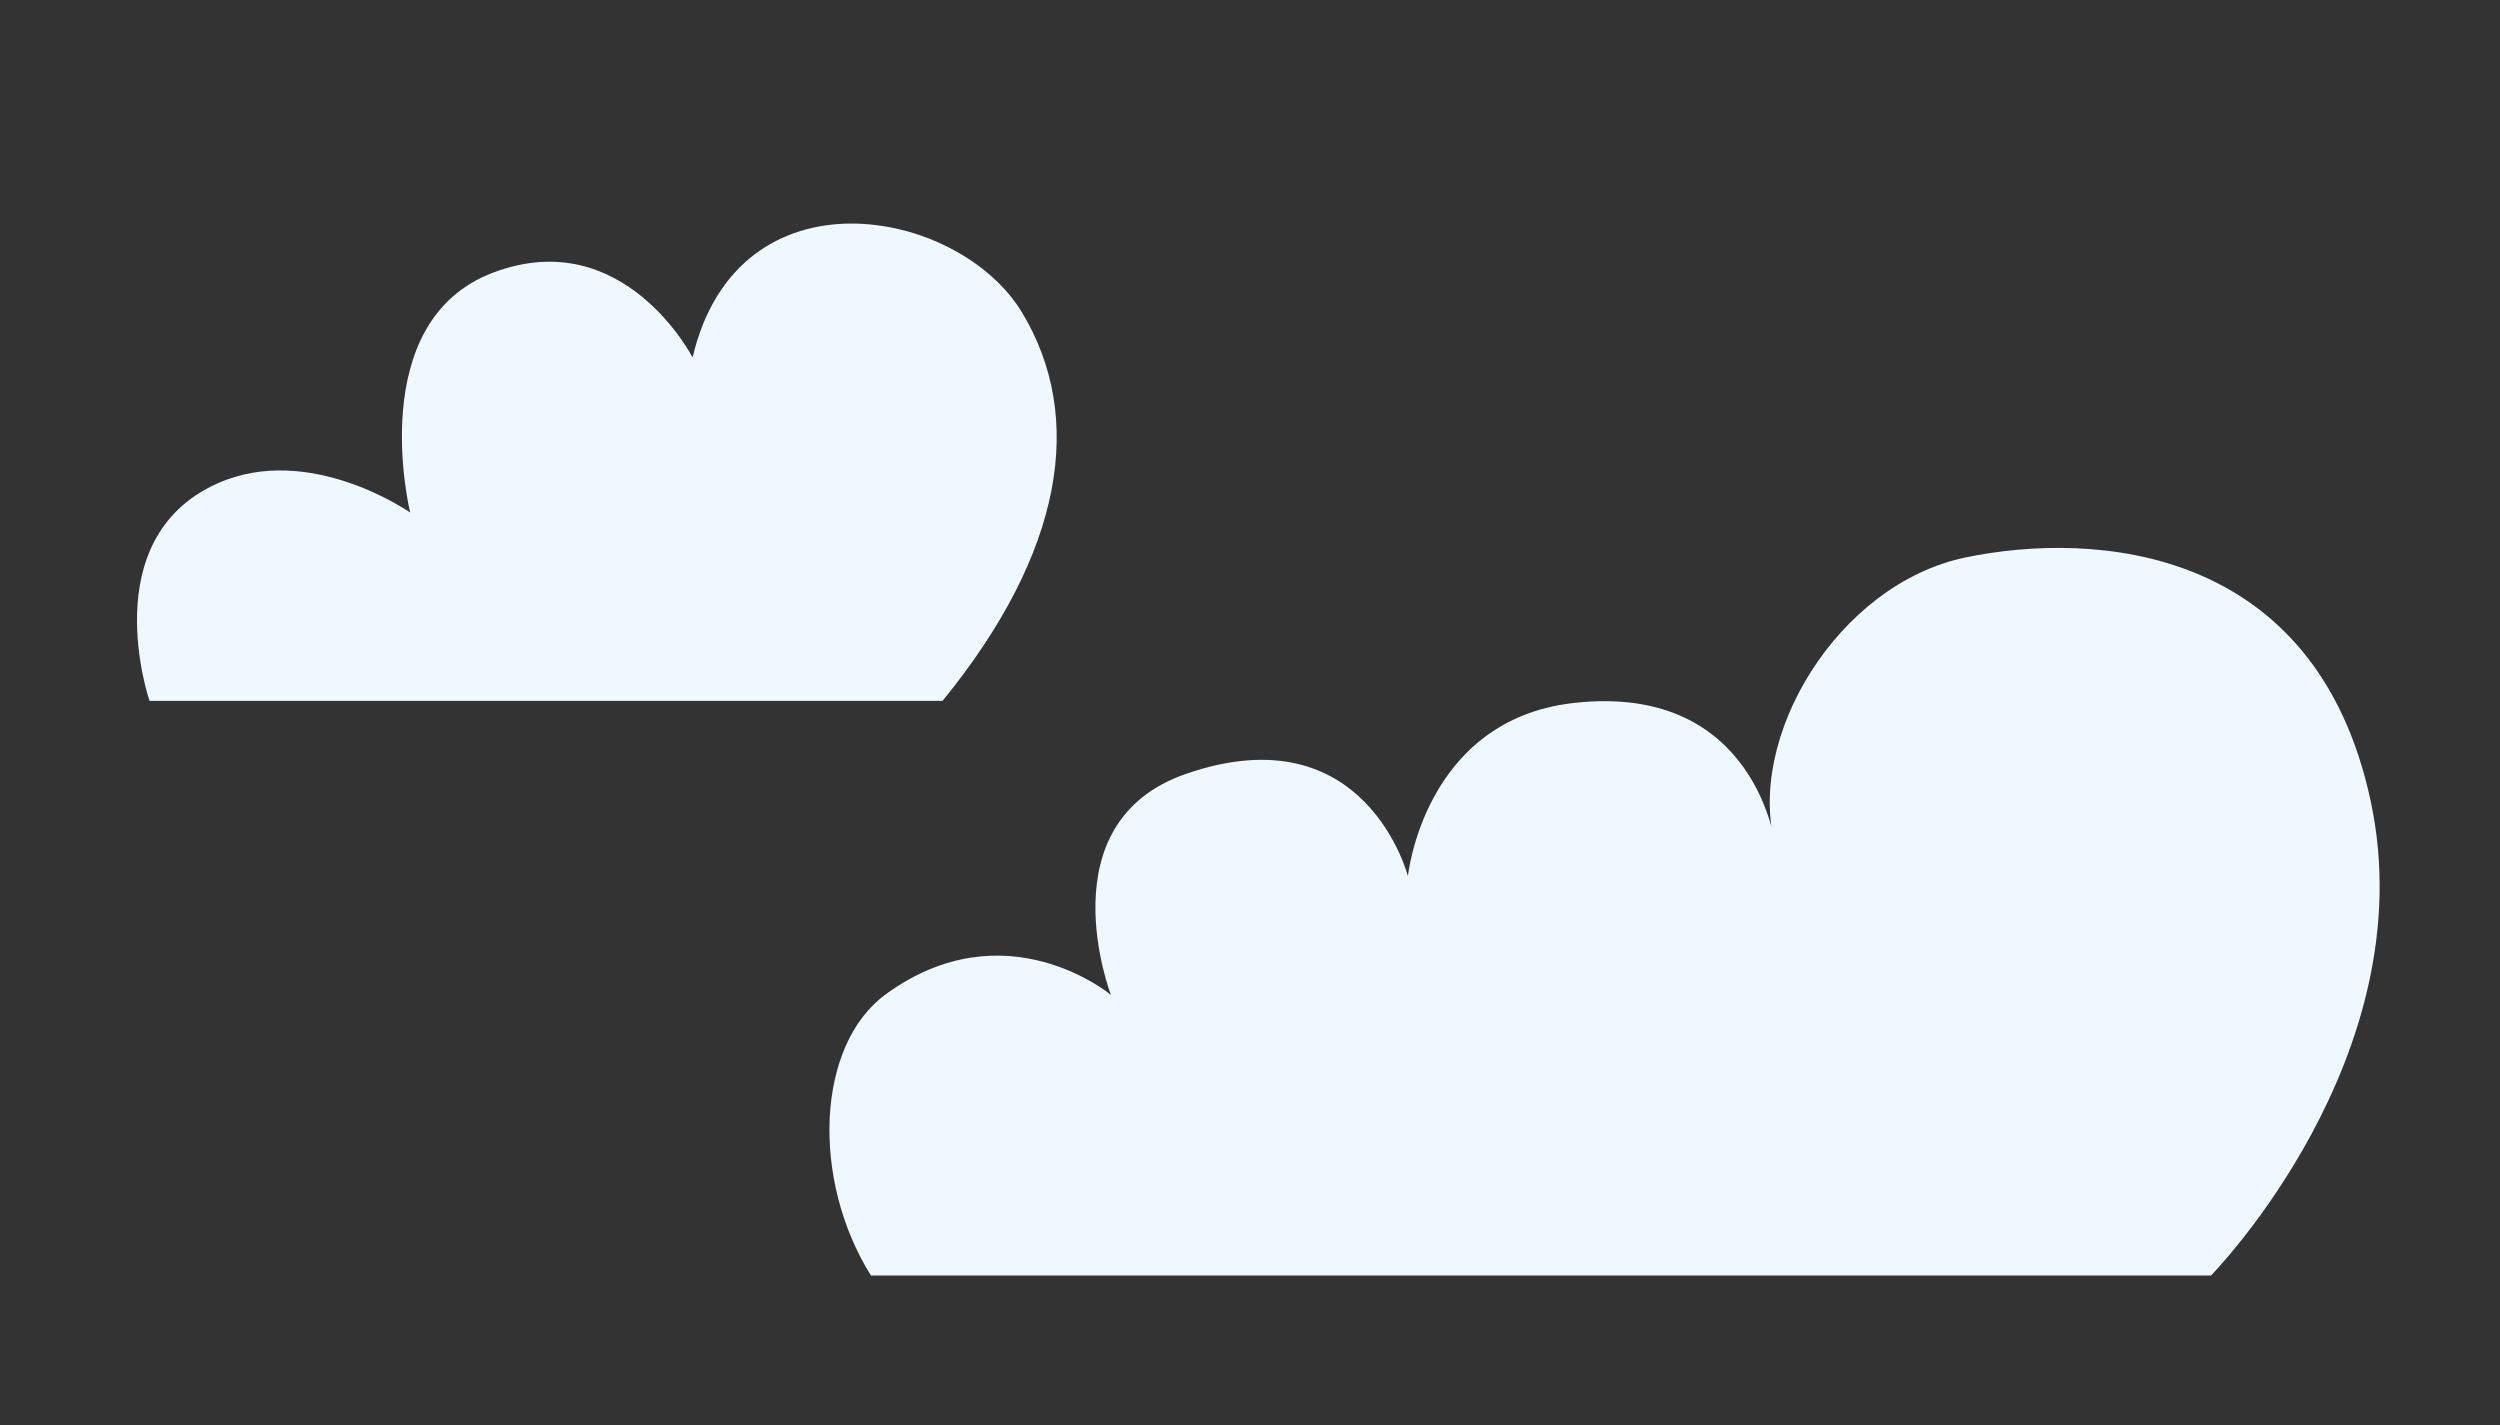
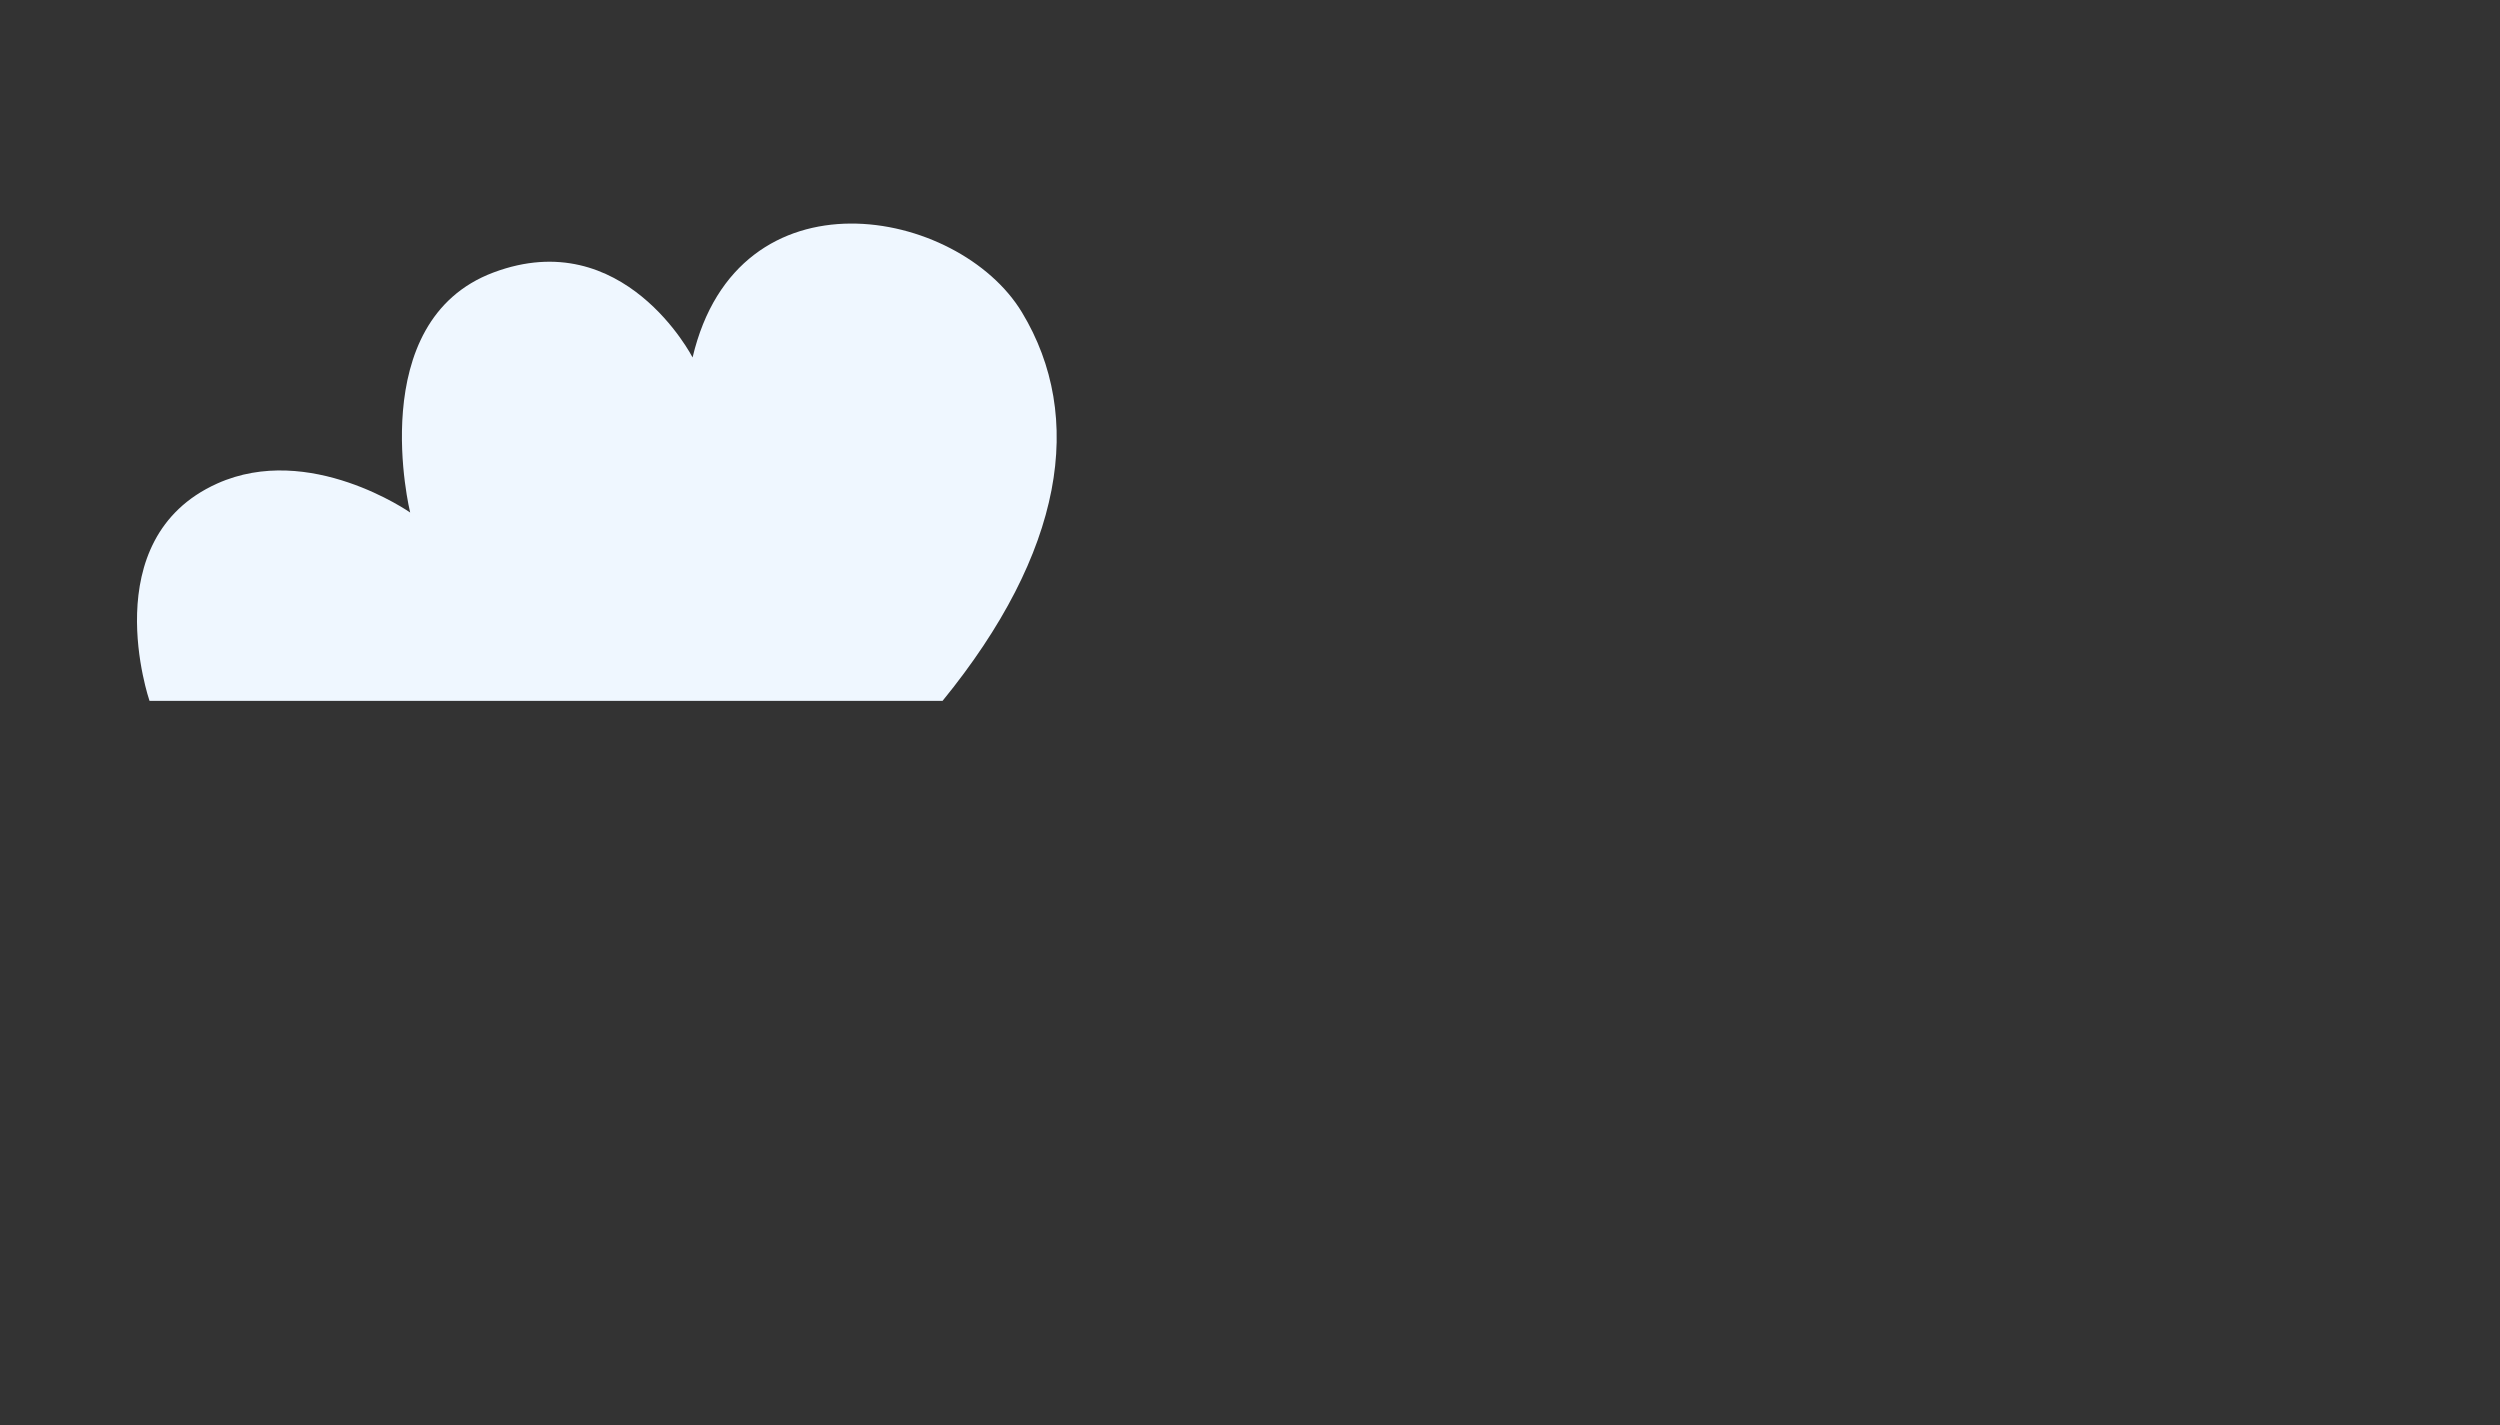
<svg xmlns="http://www.w3.org/2000/svg" width="228" height="130" viewBox="0 0 228 130">
  <rect x="0" y="0" width="228" height="130" fill="#333333" stroke="none" />
  <defs>
    <clipPath id="a">
      <rect width="228" height="130" transform="translate(-0.017 0.077)" fill="none" stroke="#707070" stroke-width="1" />
    </clipPath>
  </defs>
  <g transform="translate(0.018 -0.077)" clip-path="url(#a)">
-     <path d="M182.644,131.478c-6.384,4.631-6.856,16.918-1.375,25.672H303.477s19.565-19.936,14.564-43.281-25.2-24.636-36.922-22.215-20.149,16.559-17.336,26.416c0,0-1.7-15.011-18.4-13.142-13.7,1.532-15.145,15.8-15.145,15.8s-3.836-14.976-20.2-9.346c-12.94,4.453-6.887,20.171-6.887,20.171s-9.582-8-20.5-.079" transform="translate(-101.854 -40.743)" fill="#eff7ff" />
    <path d="M73.458,43.536C84.517,29.971,86.481,17.669,80.7,8.1S54.789-5.29,50.662,12.214c0,0-6.272-12.207-18.157-7.75s-7.6,21.893-7.6,21.893-9.175-6.429-17.6-2.643c-11.247,5.056-6.17,19.822-6.17,19.822Z" transform="translate(12.484 20.462)" fill="#eff7ff" />
  </g>
</svg>